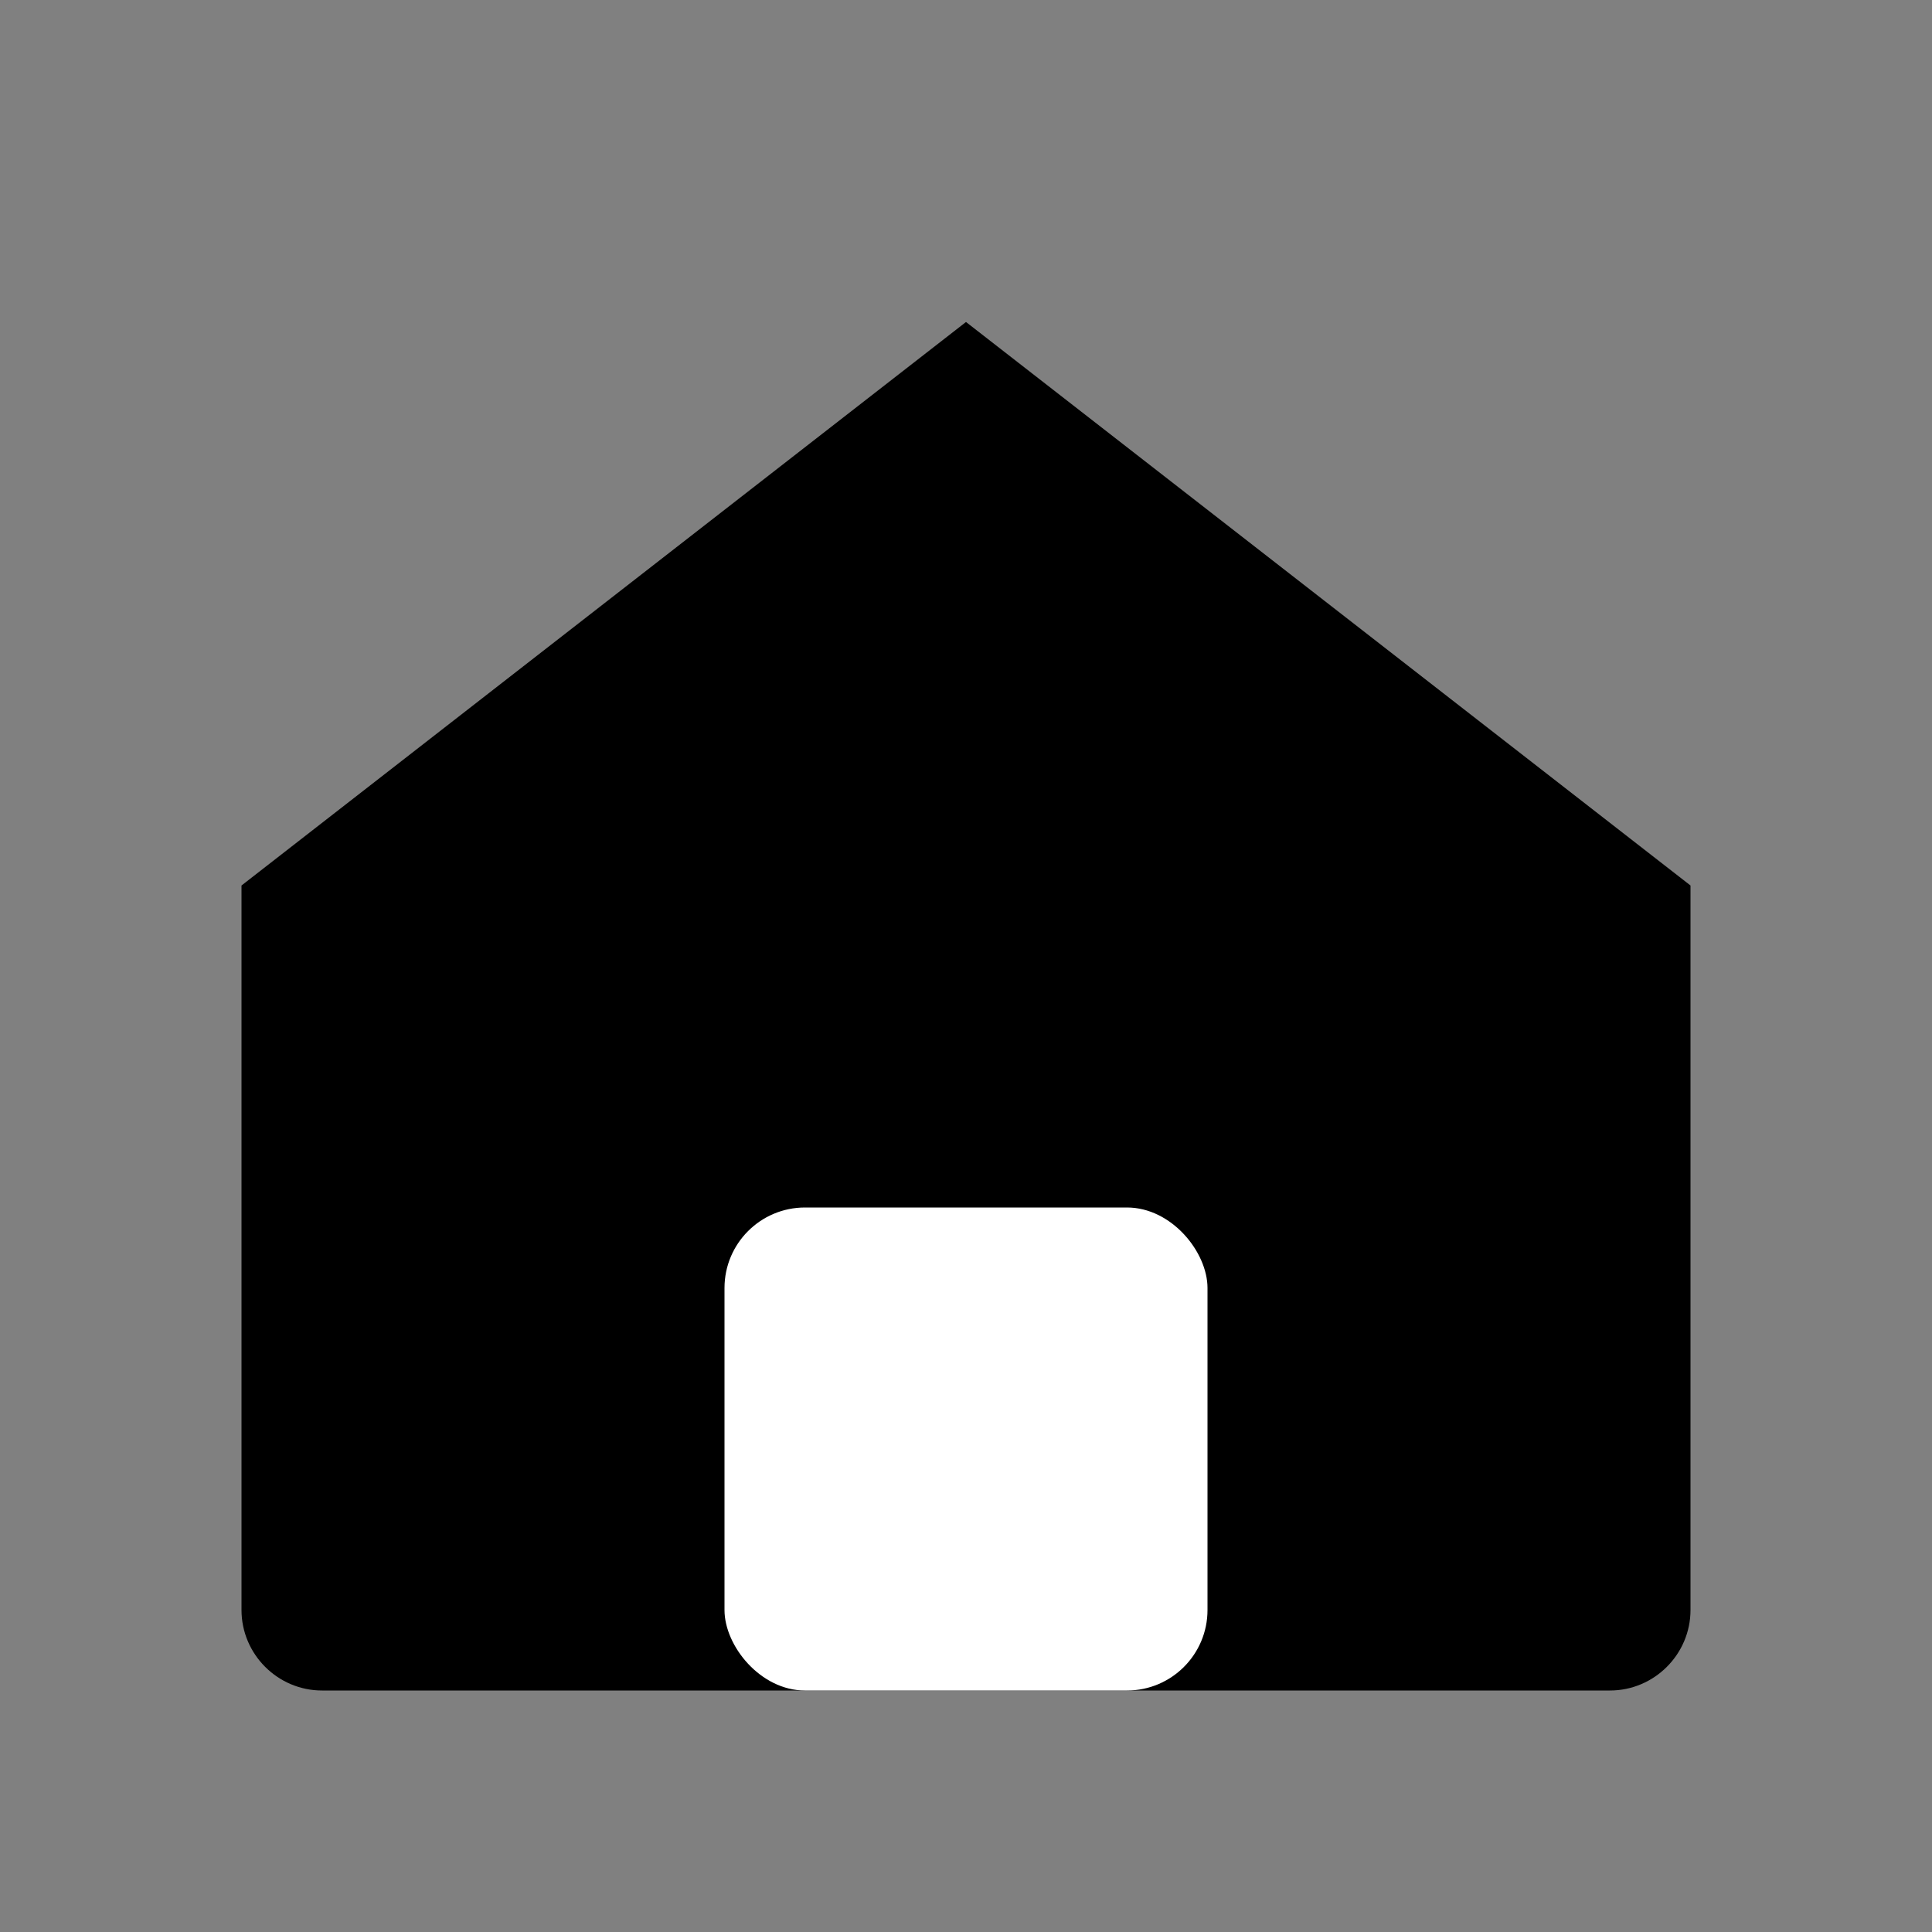
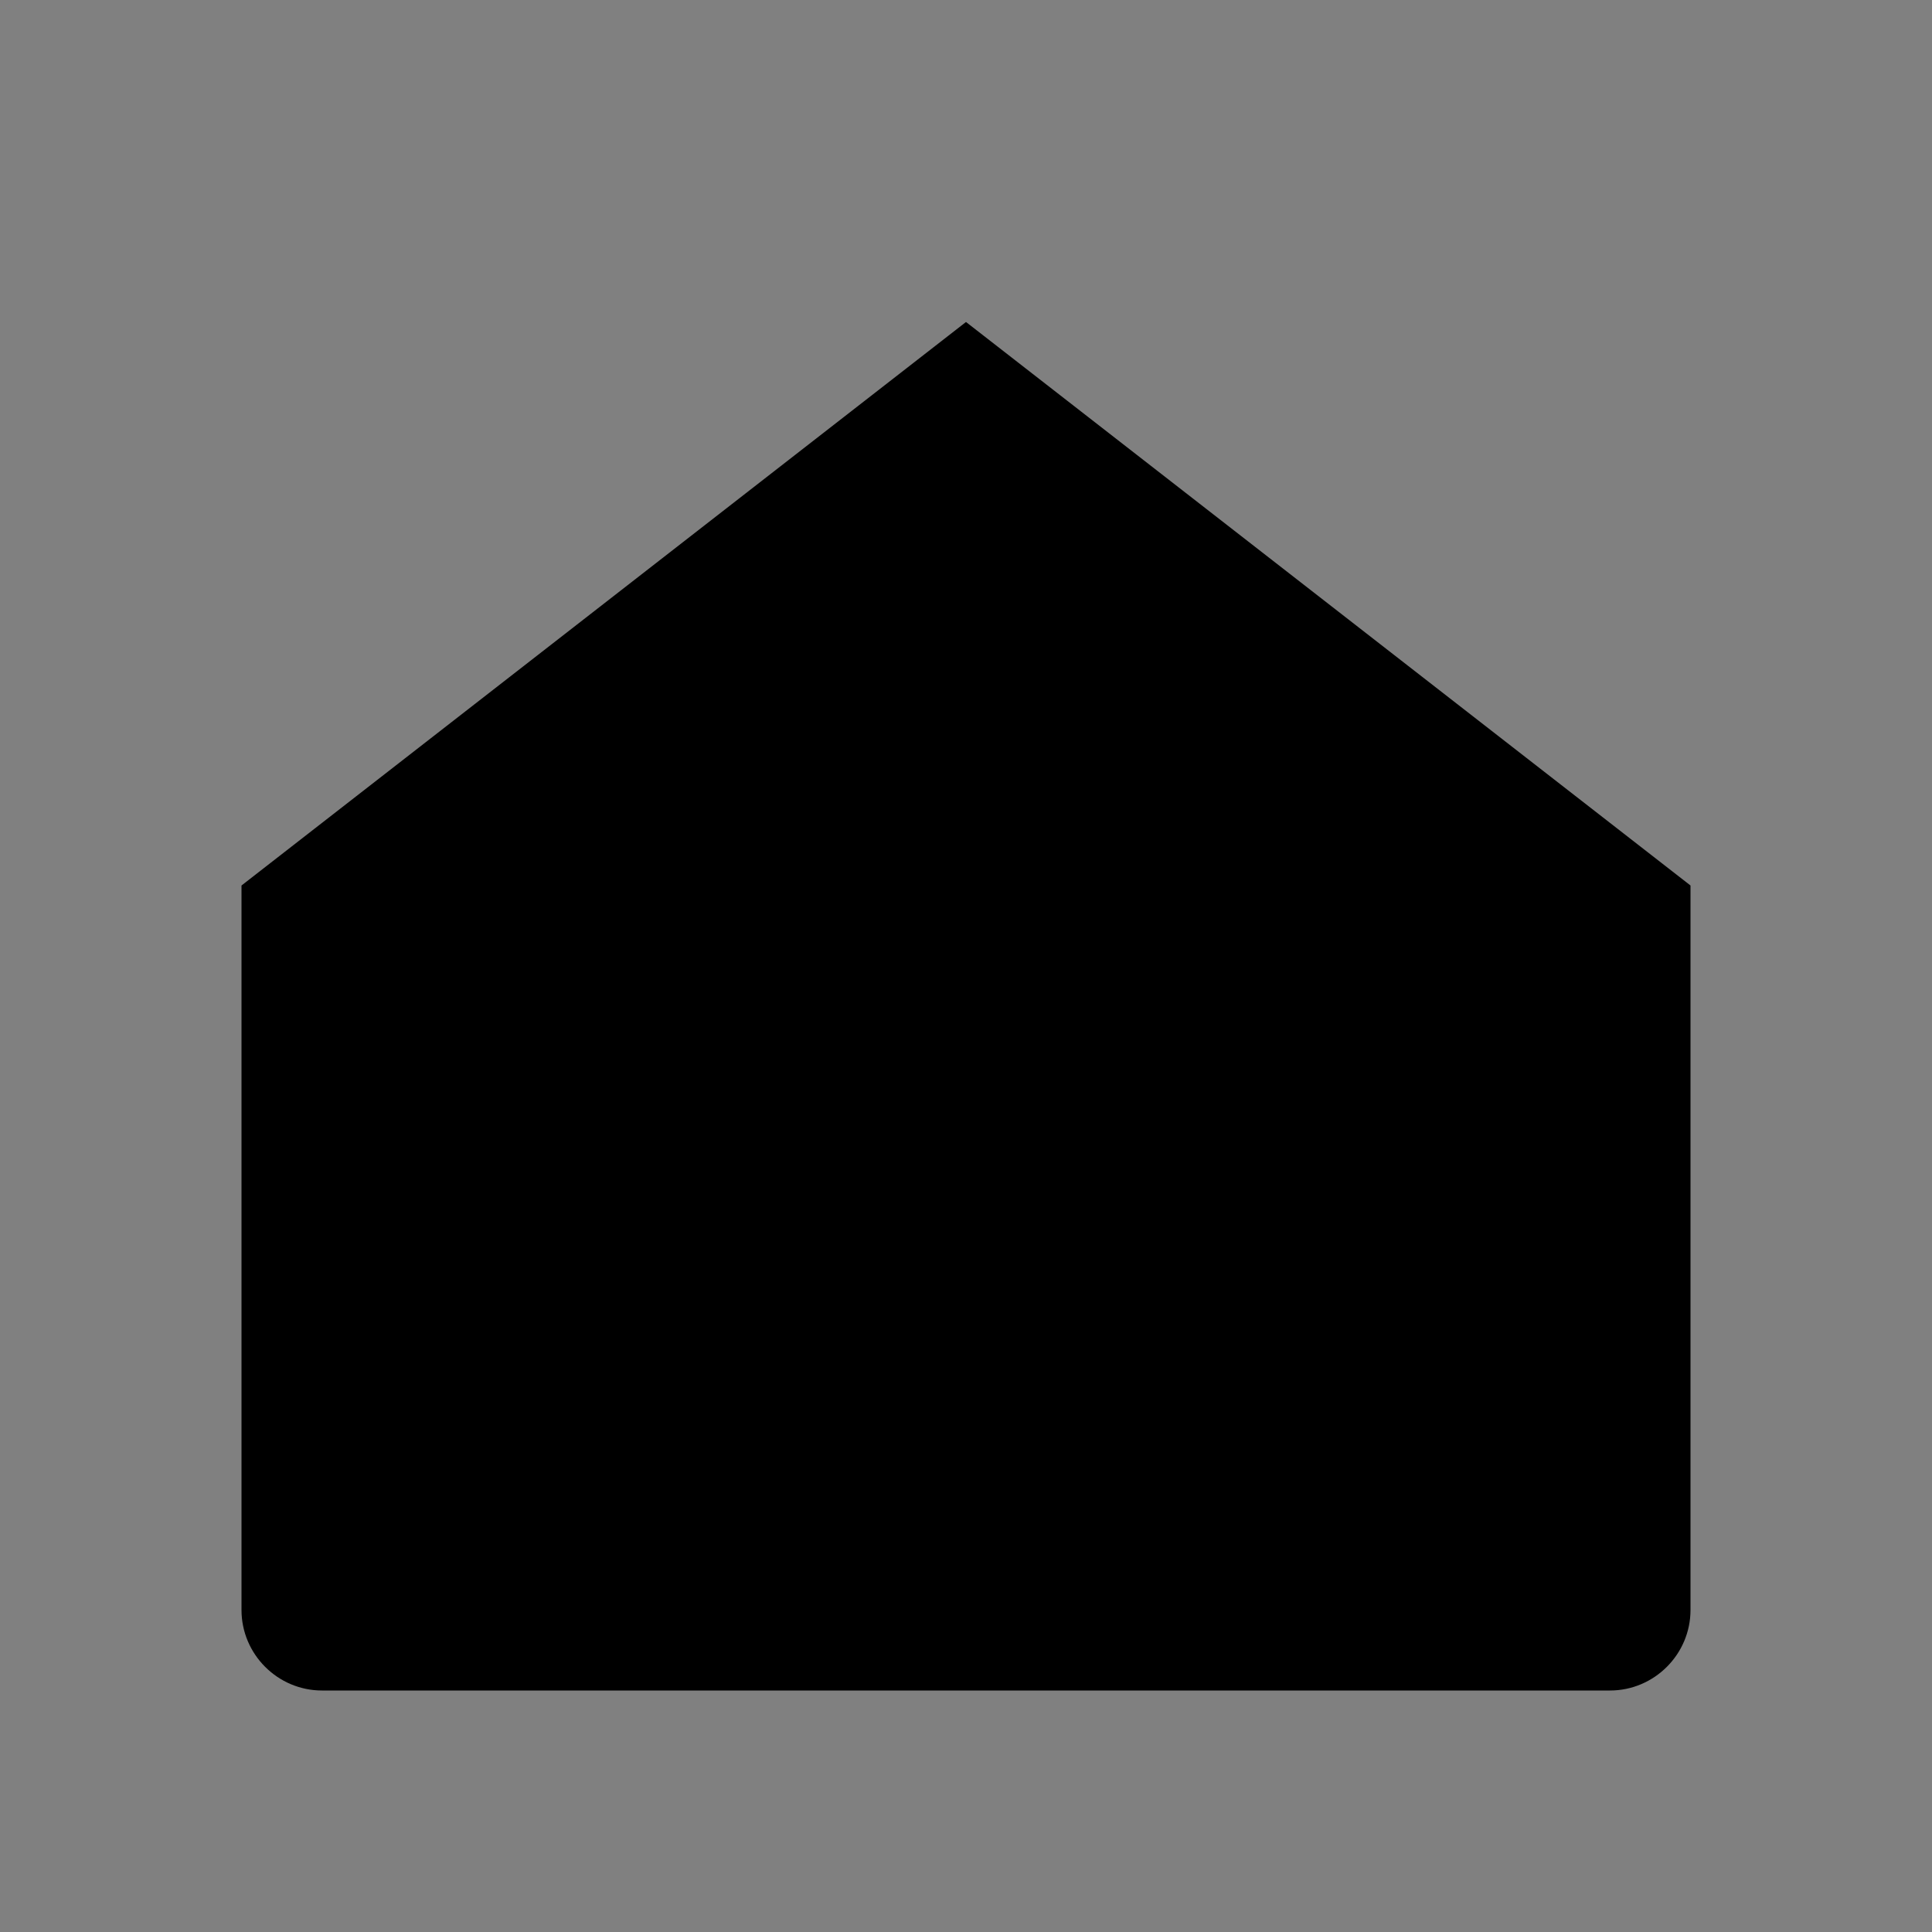
<svg xmlns="http://www.w3.org/2000/svg" viewBox="0 0 24 24" fill="none">
  <rect x="0" y="0" width="24" height="24" fill="#808080" stroke="none" />
  <path d="M3 11L12 4L21 11V20C21 20.55 20.55 21 20 21H4C3.45 21 3 20.55 3 20V11Z" fill="currentColor" />
-   <rect x="9" y="15" width="6" height="6" rx="1" fill="white" />
</svg>